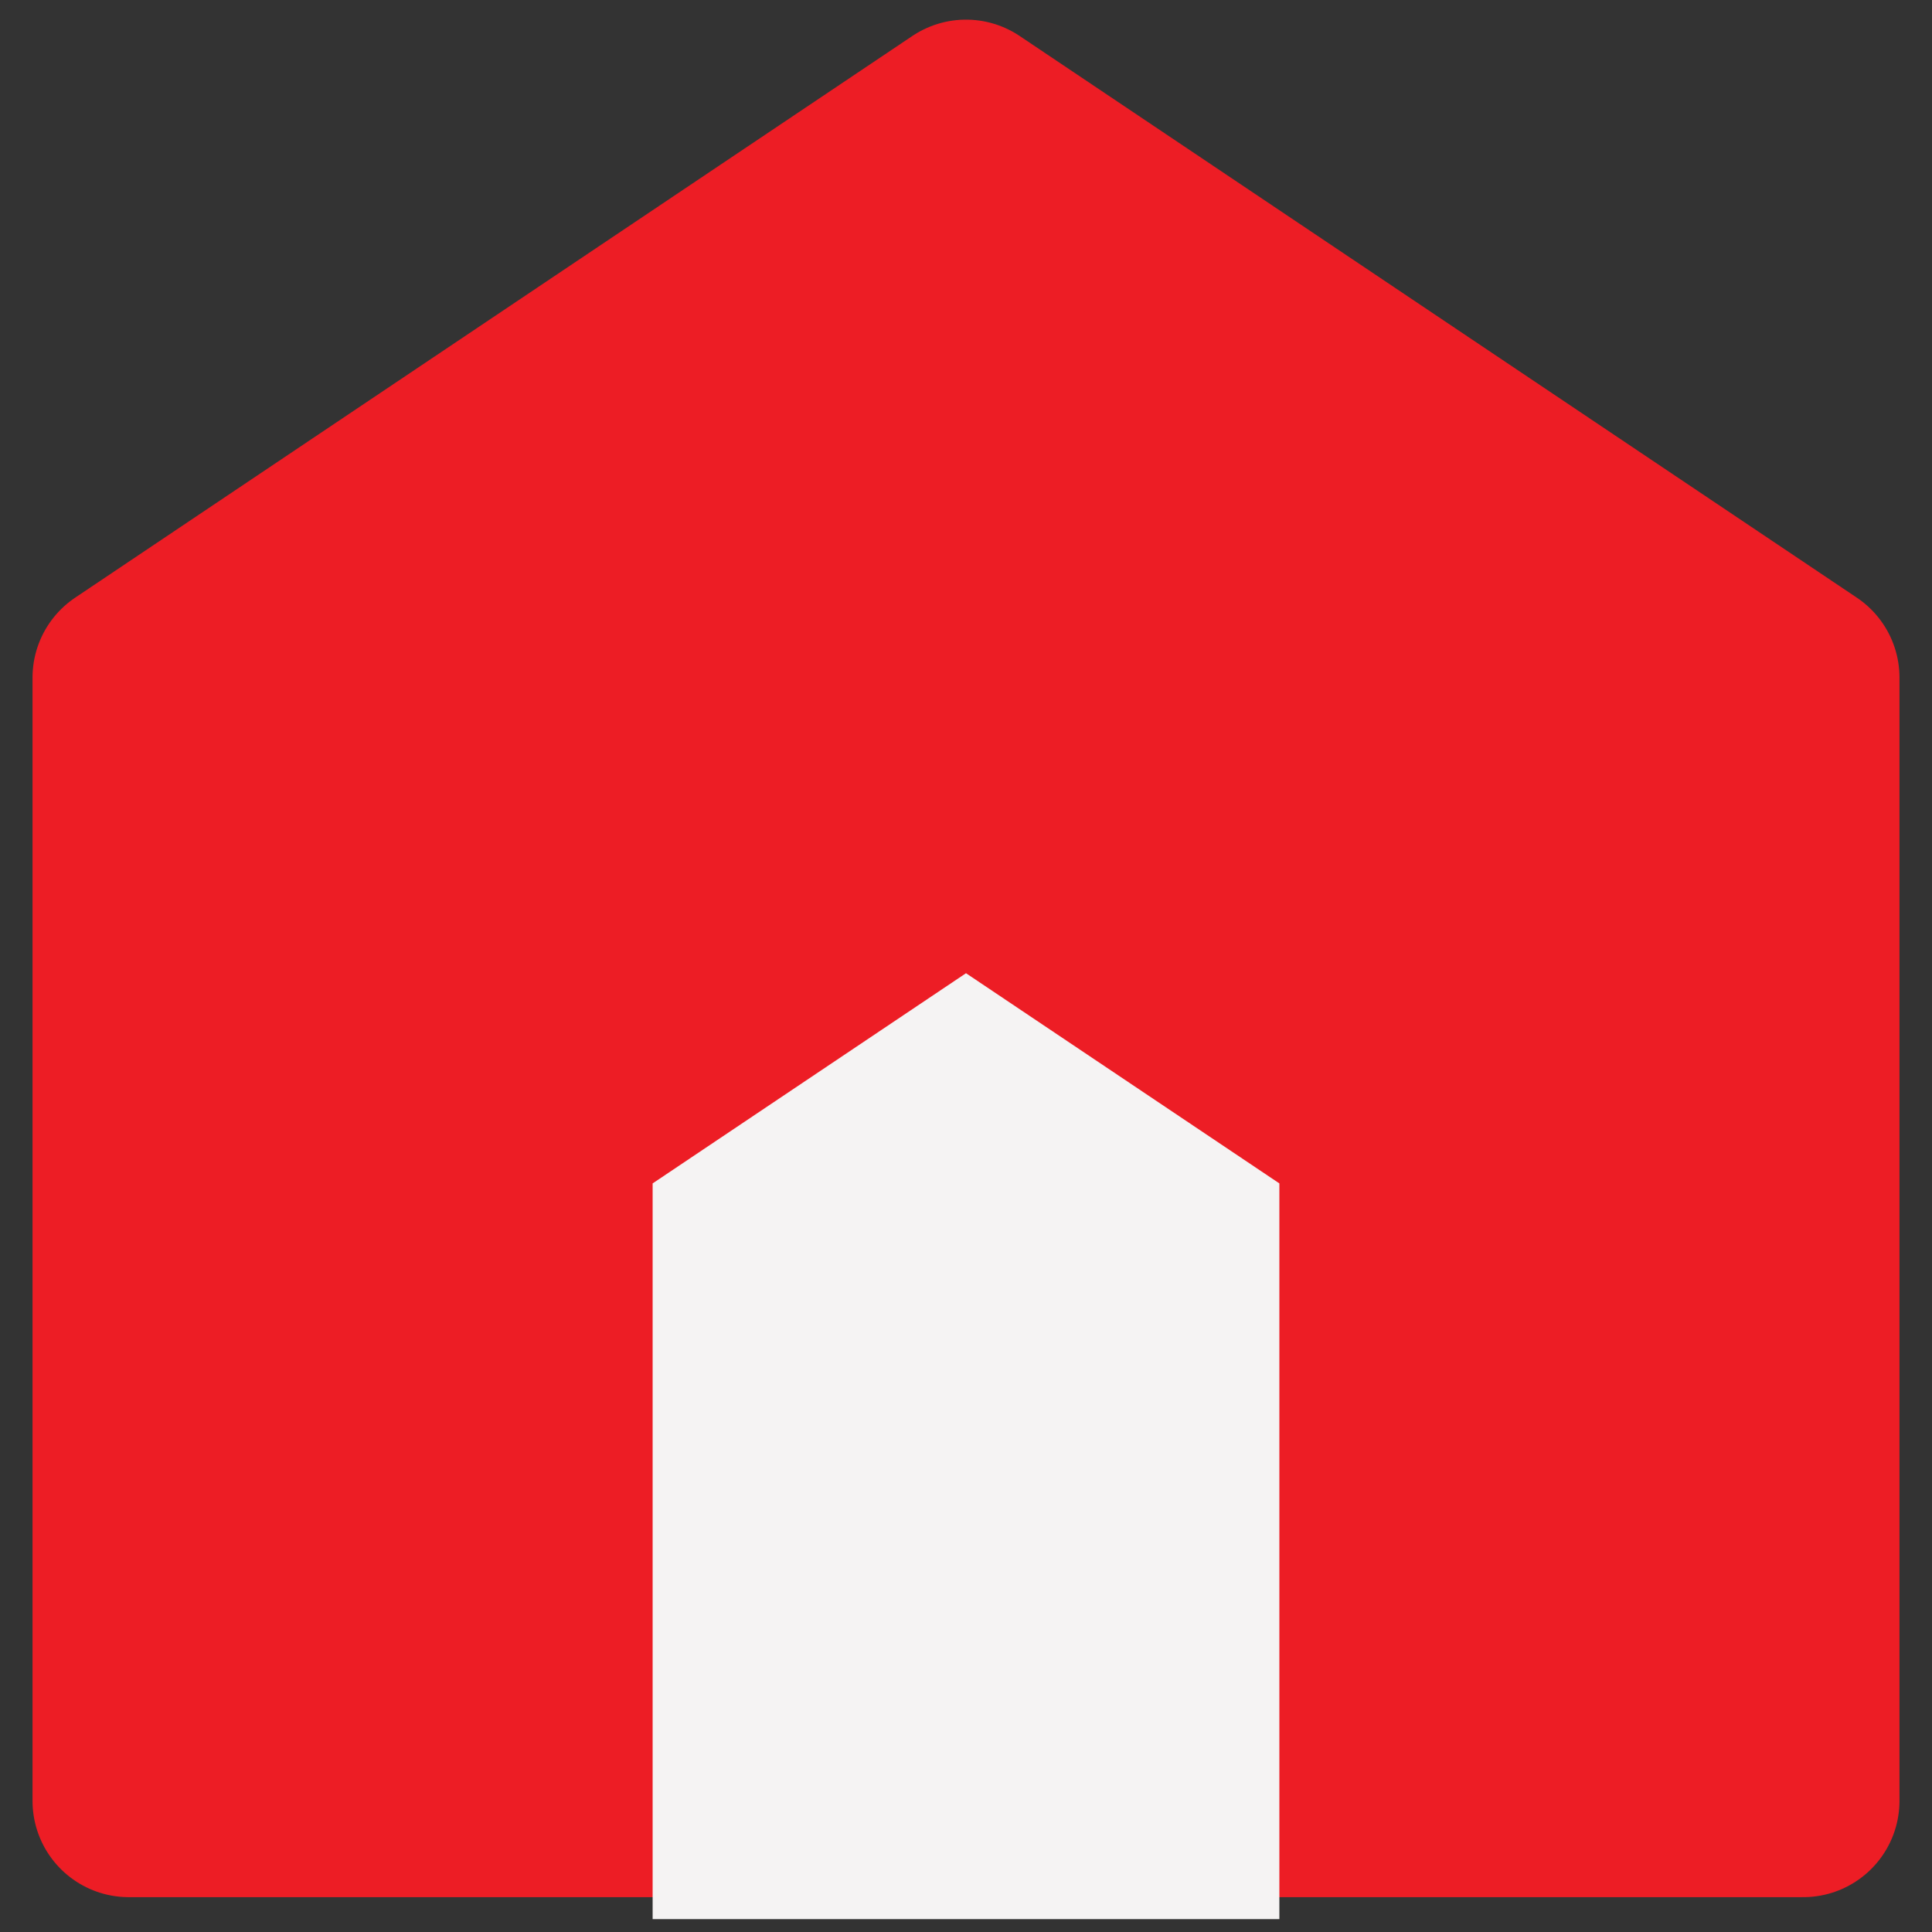
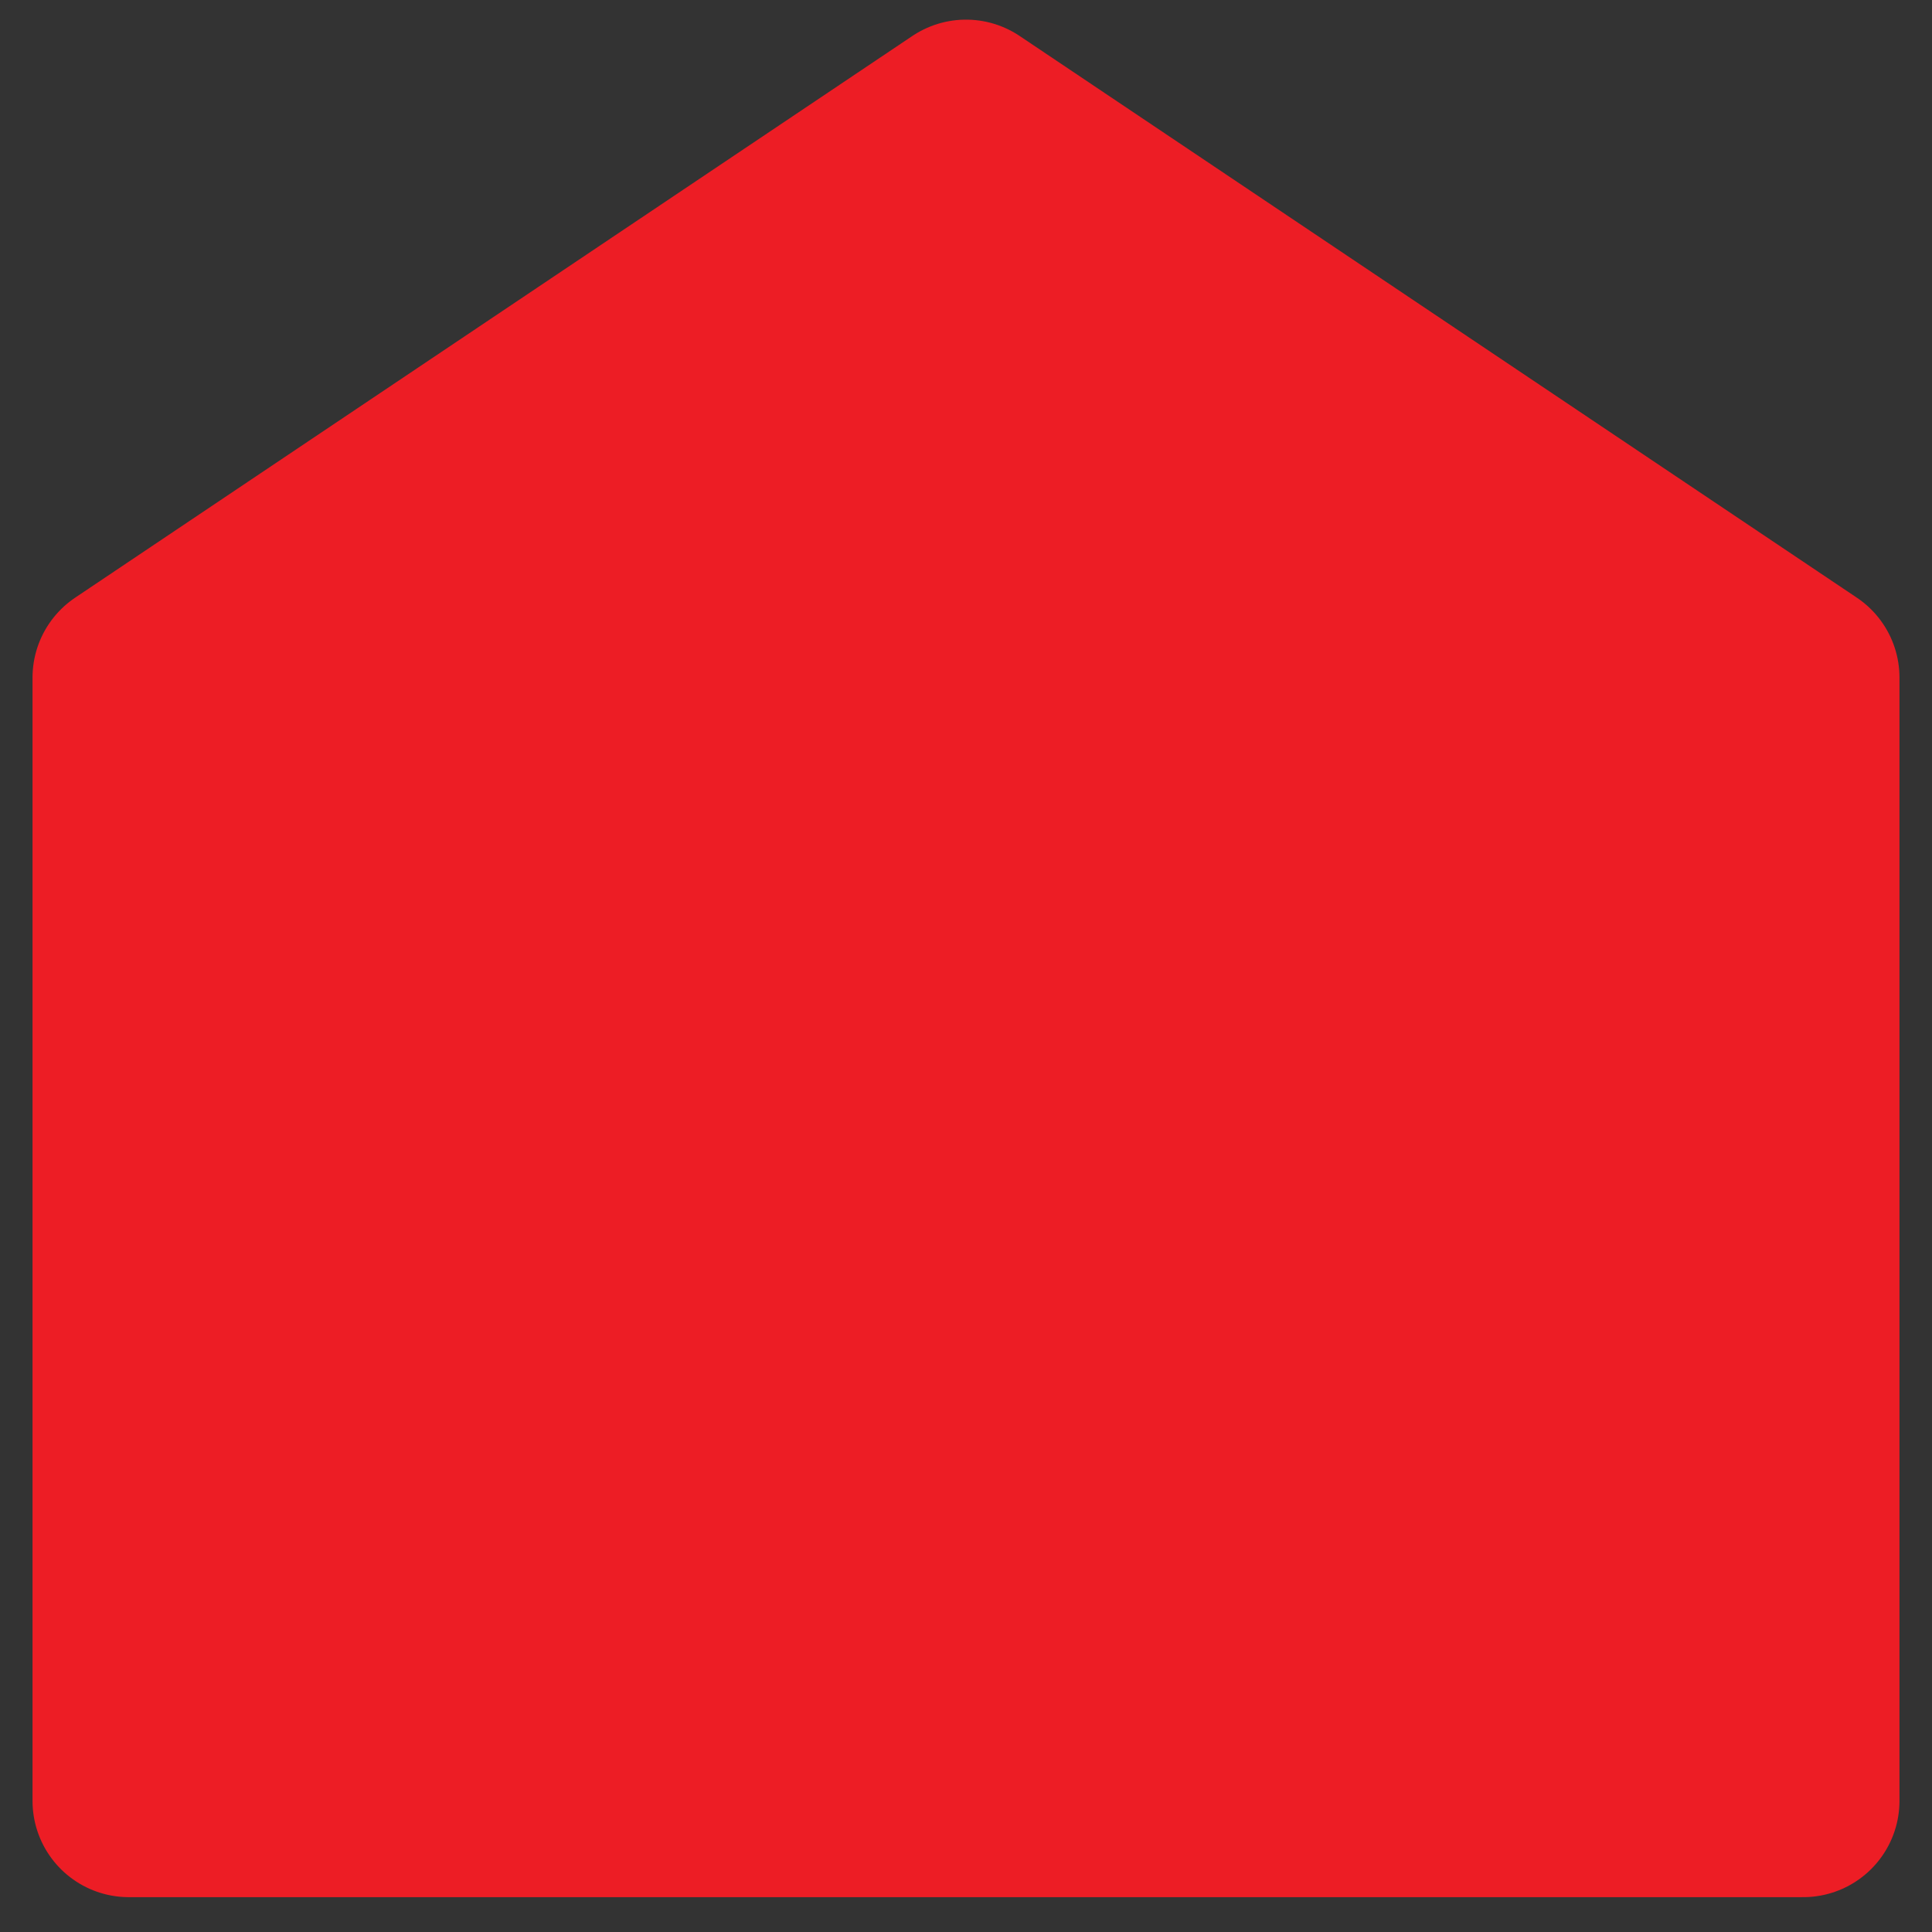
<svg xmlns="http://www.w3.org/2000/svg" width="15px" height="15px" viewBox="0 0 15 15" version="1.1">
  <rect x="0" y="0" width="15" height="15" fill="#333333" stroke="none" />
  <title>Group 4</title>
  <g id="Scotmid" stroke="none" stroke-width="1" fill="none" fill-rule="evenodd">
    <g id="Chilli-Flames---2" transform="translate(-257, -305)">
      <g id="Group-4" transform="translate(258, 305.9)">
        <polygon id="Path-3" stroke="#ED1D25" stroke-width="1.495" fill="#ED1D25" stroke-linecap="round" stroke-linejoin="round" transform="translate(6.5, 6.541) scale(-1, 1) translate(-6.5, -6.541)" points="13 13.082 0 13.082 0 4.361 6.5 0 13 4.361" />
-         <polygon id="Path-24" fill="#F5F3F3" points="6.5 6.656 4.067 8.288 4.067 14 8.933 14 8.933 8.288" />
      </g>
    </g>
  </g>
</svg>